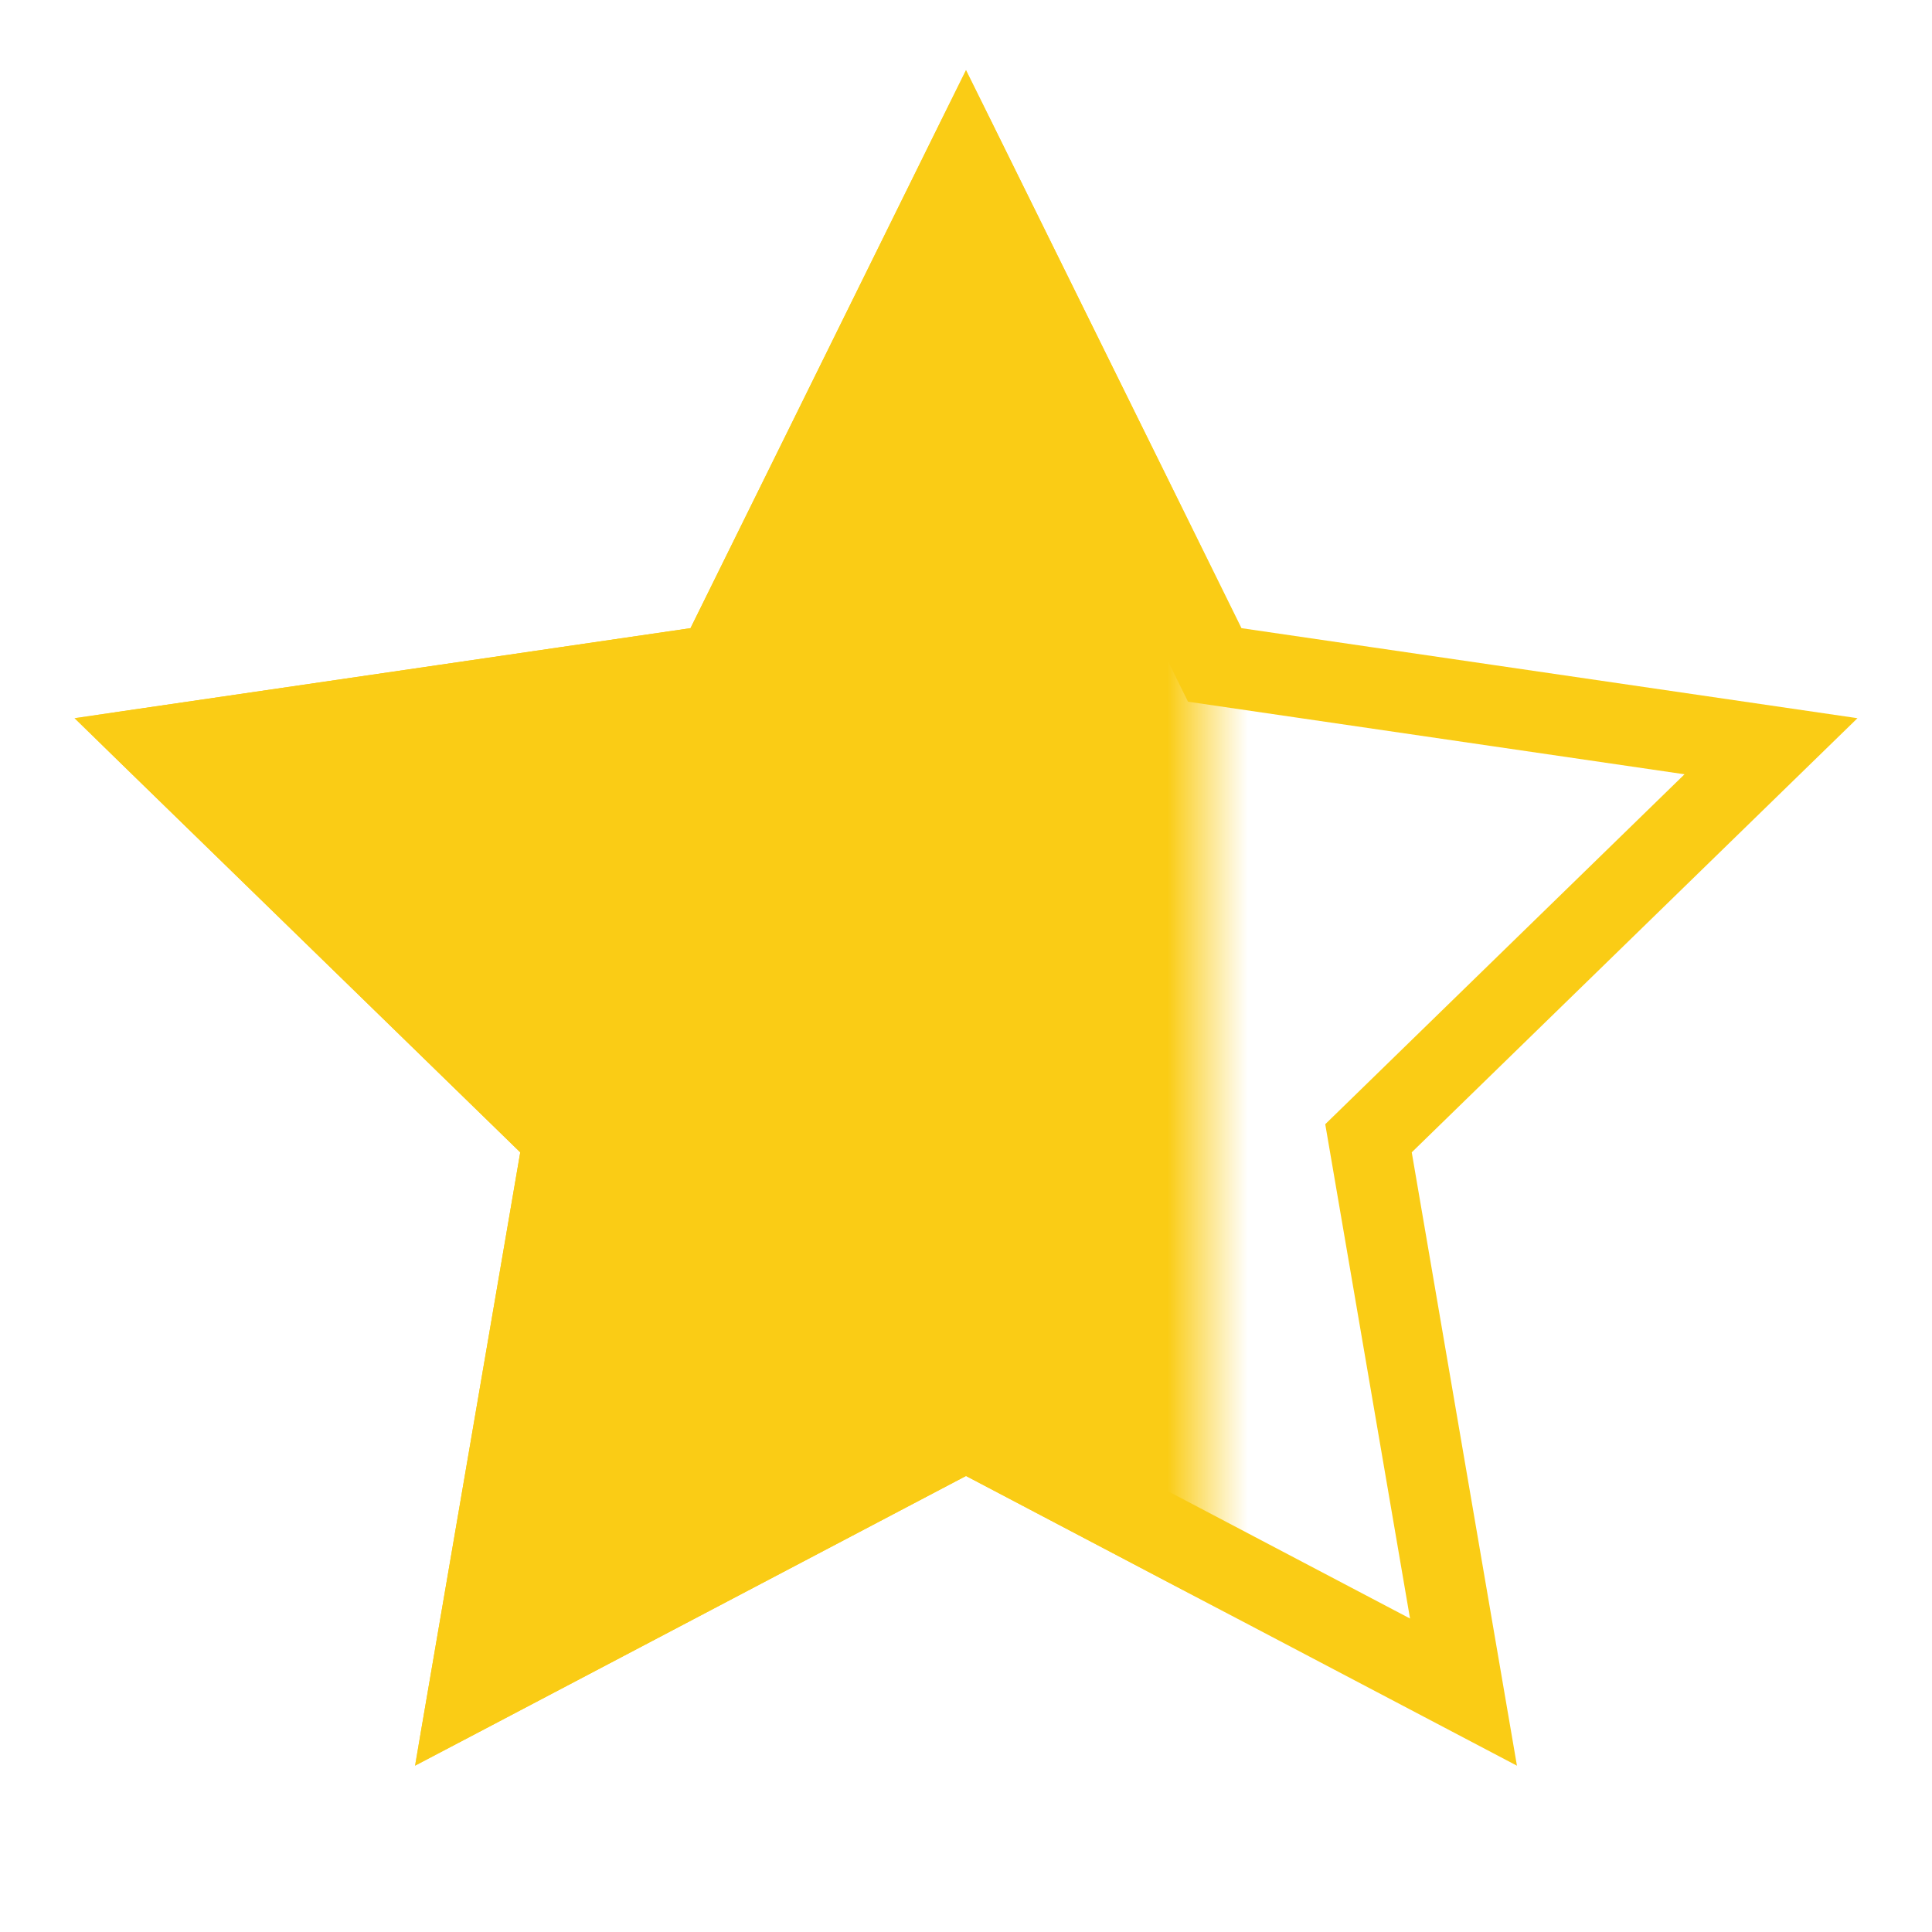
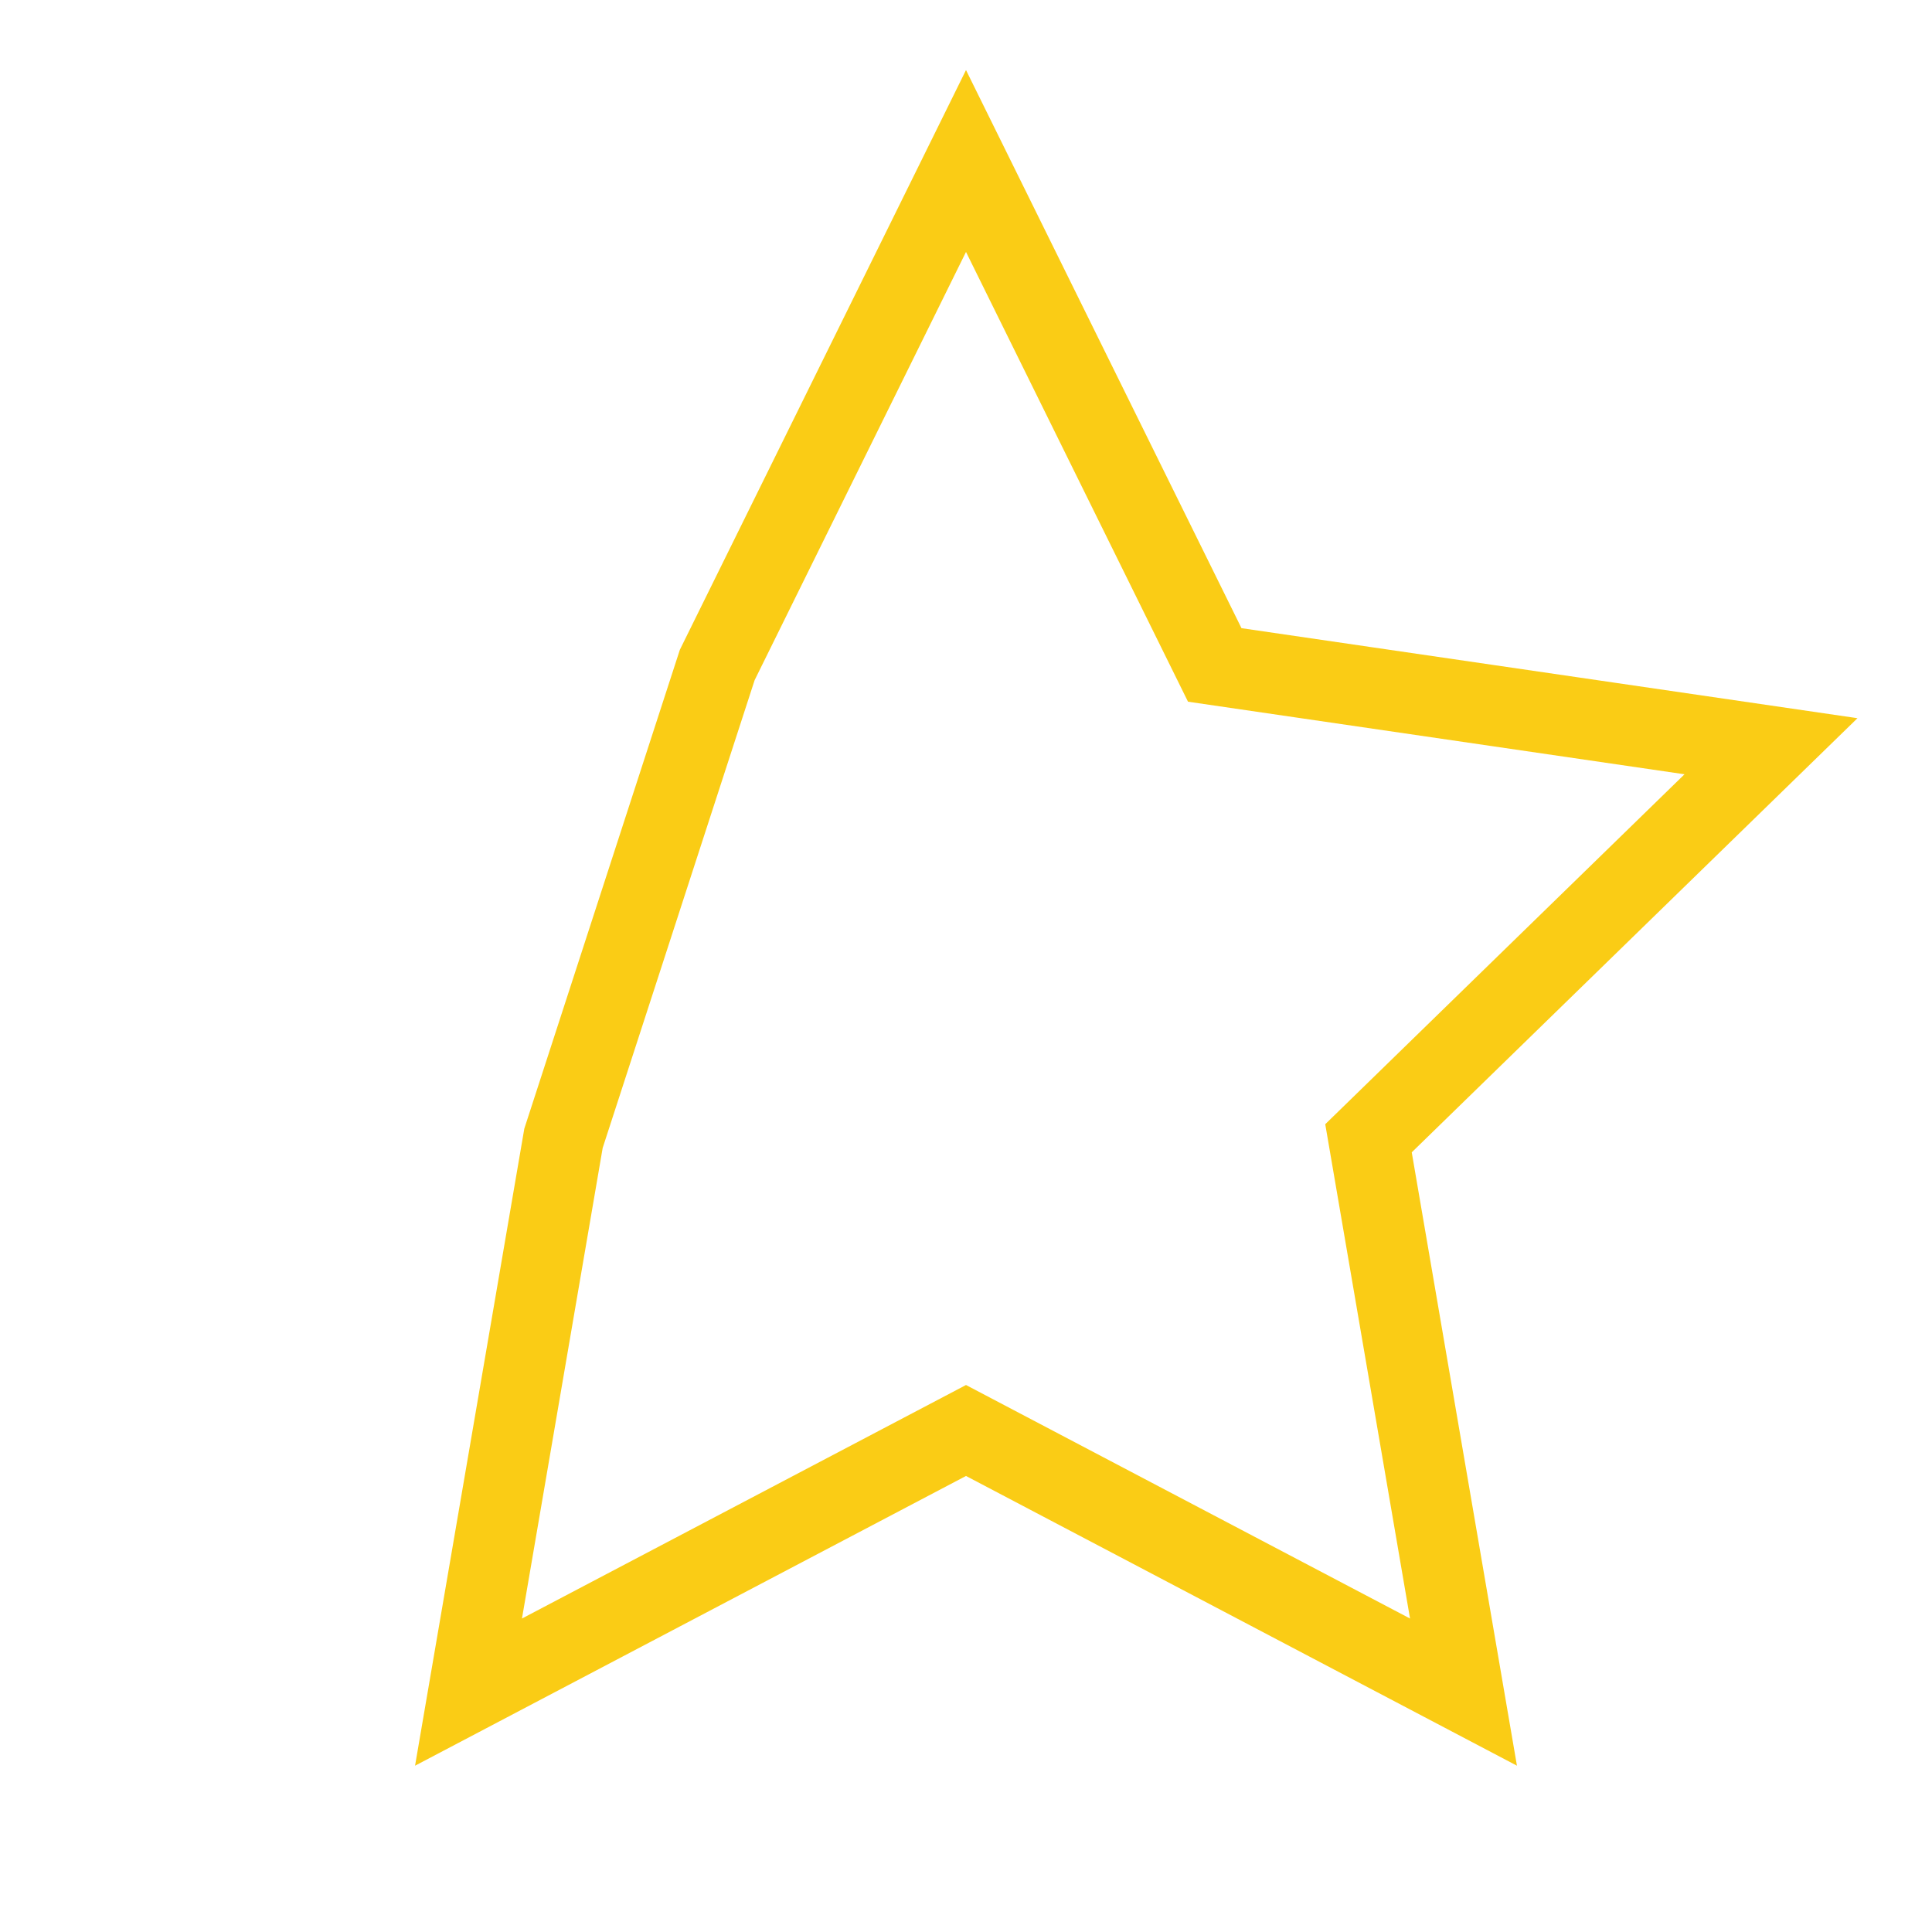
<svg xmlns="http://www.w3.org/2000/svg" width="24" height="24" viewBox="0 0 24 24" fill="none">
  <mask id="mask0_917_454" style="mask-type:alpha" maskUnits="userSpaceOnUse" x="1" y="1" width="14" height="21">
-     <rect x="1" y="1" width="14" height="21" fill="#D9D9D9" />
-   </mask>
+     </mask>
  <g mask="url(#mask0_917_454)">
    <path d="M12 2L15.09 8.26L22 9.27L17 14.14L18.18 21.02L12 17.77L5.82 21.02L7 14.14L2 9.27L8.91 8.26L12 2Z" fill="#FACC15" stroke="#FACC15" strokeLinecap="round" strokeLinejoin="round" />
  </g>
-   <path d="M12 2L15.09 8.26L22 9.27L17 14.14L18.18 21.02L12 17.77L5.82 21.02L7 14.14L2 9.27L8.91 8.26L12 2Z" stroke="#FACC15" strokeLinecap="round" strokeLinejoin="round" />
+   <path d="M12 2L15.09 8.26L22 9.27L17 14.14L18.18 21.02L12 17.77L5.82 21.02L7 14.14L8.91 8.26L12 2Z" stroke="#FACC15" strokeLinecap="round" strokeLinejoin="round" />
</svg>